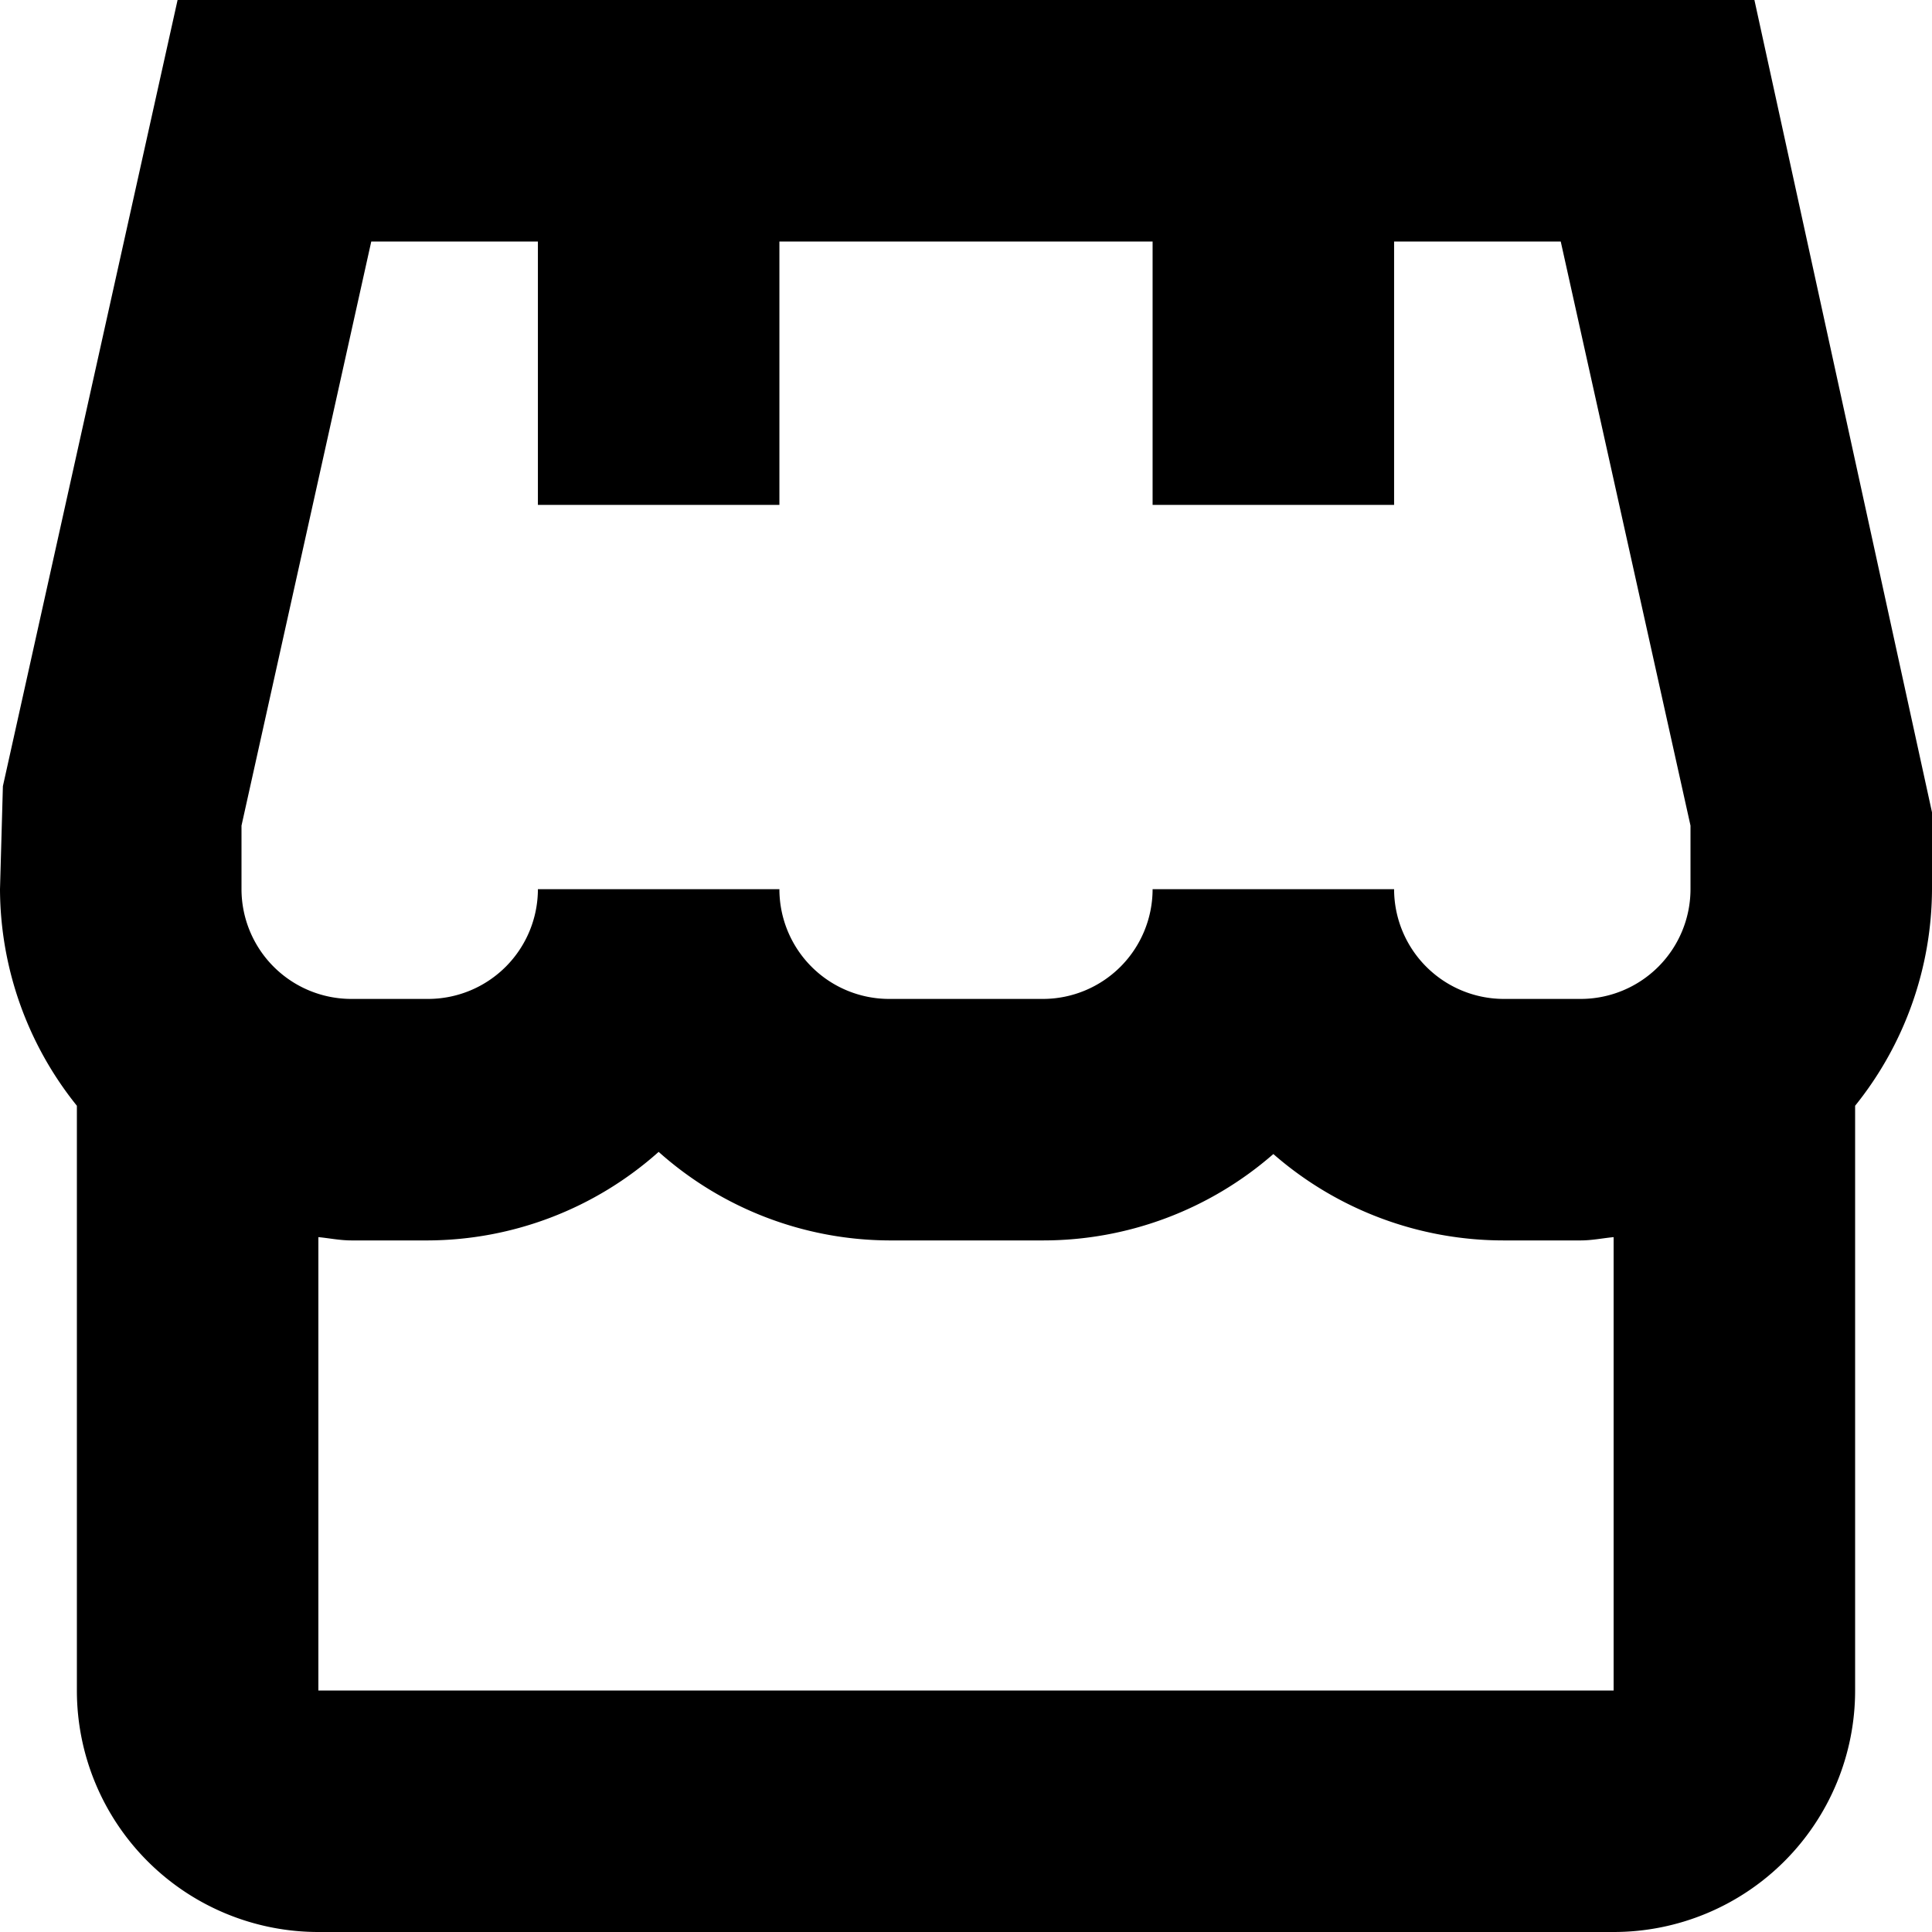
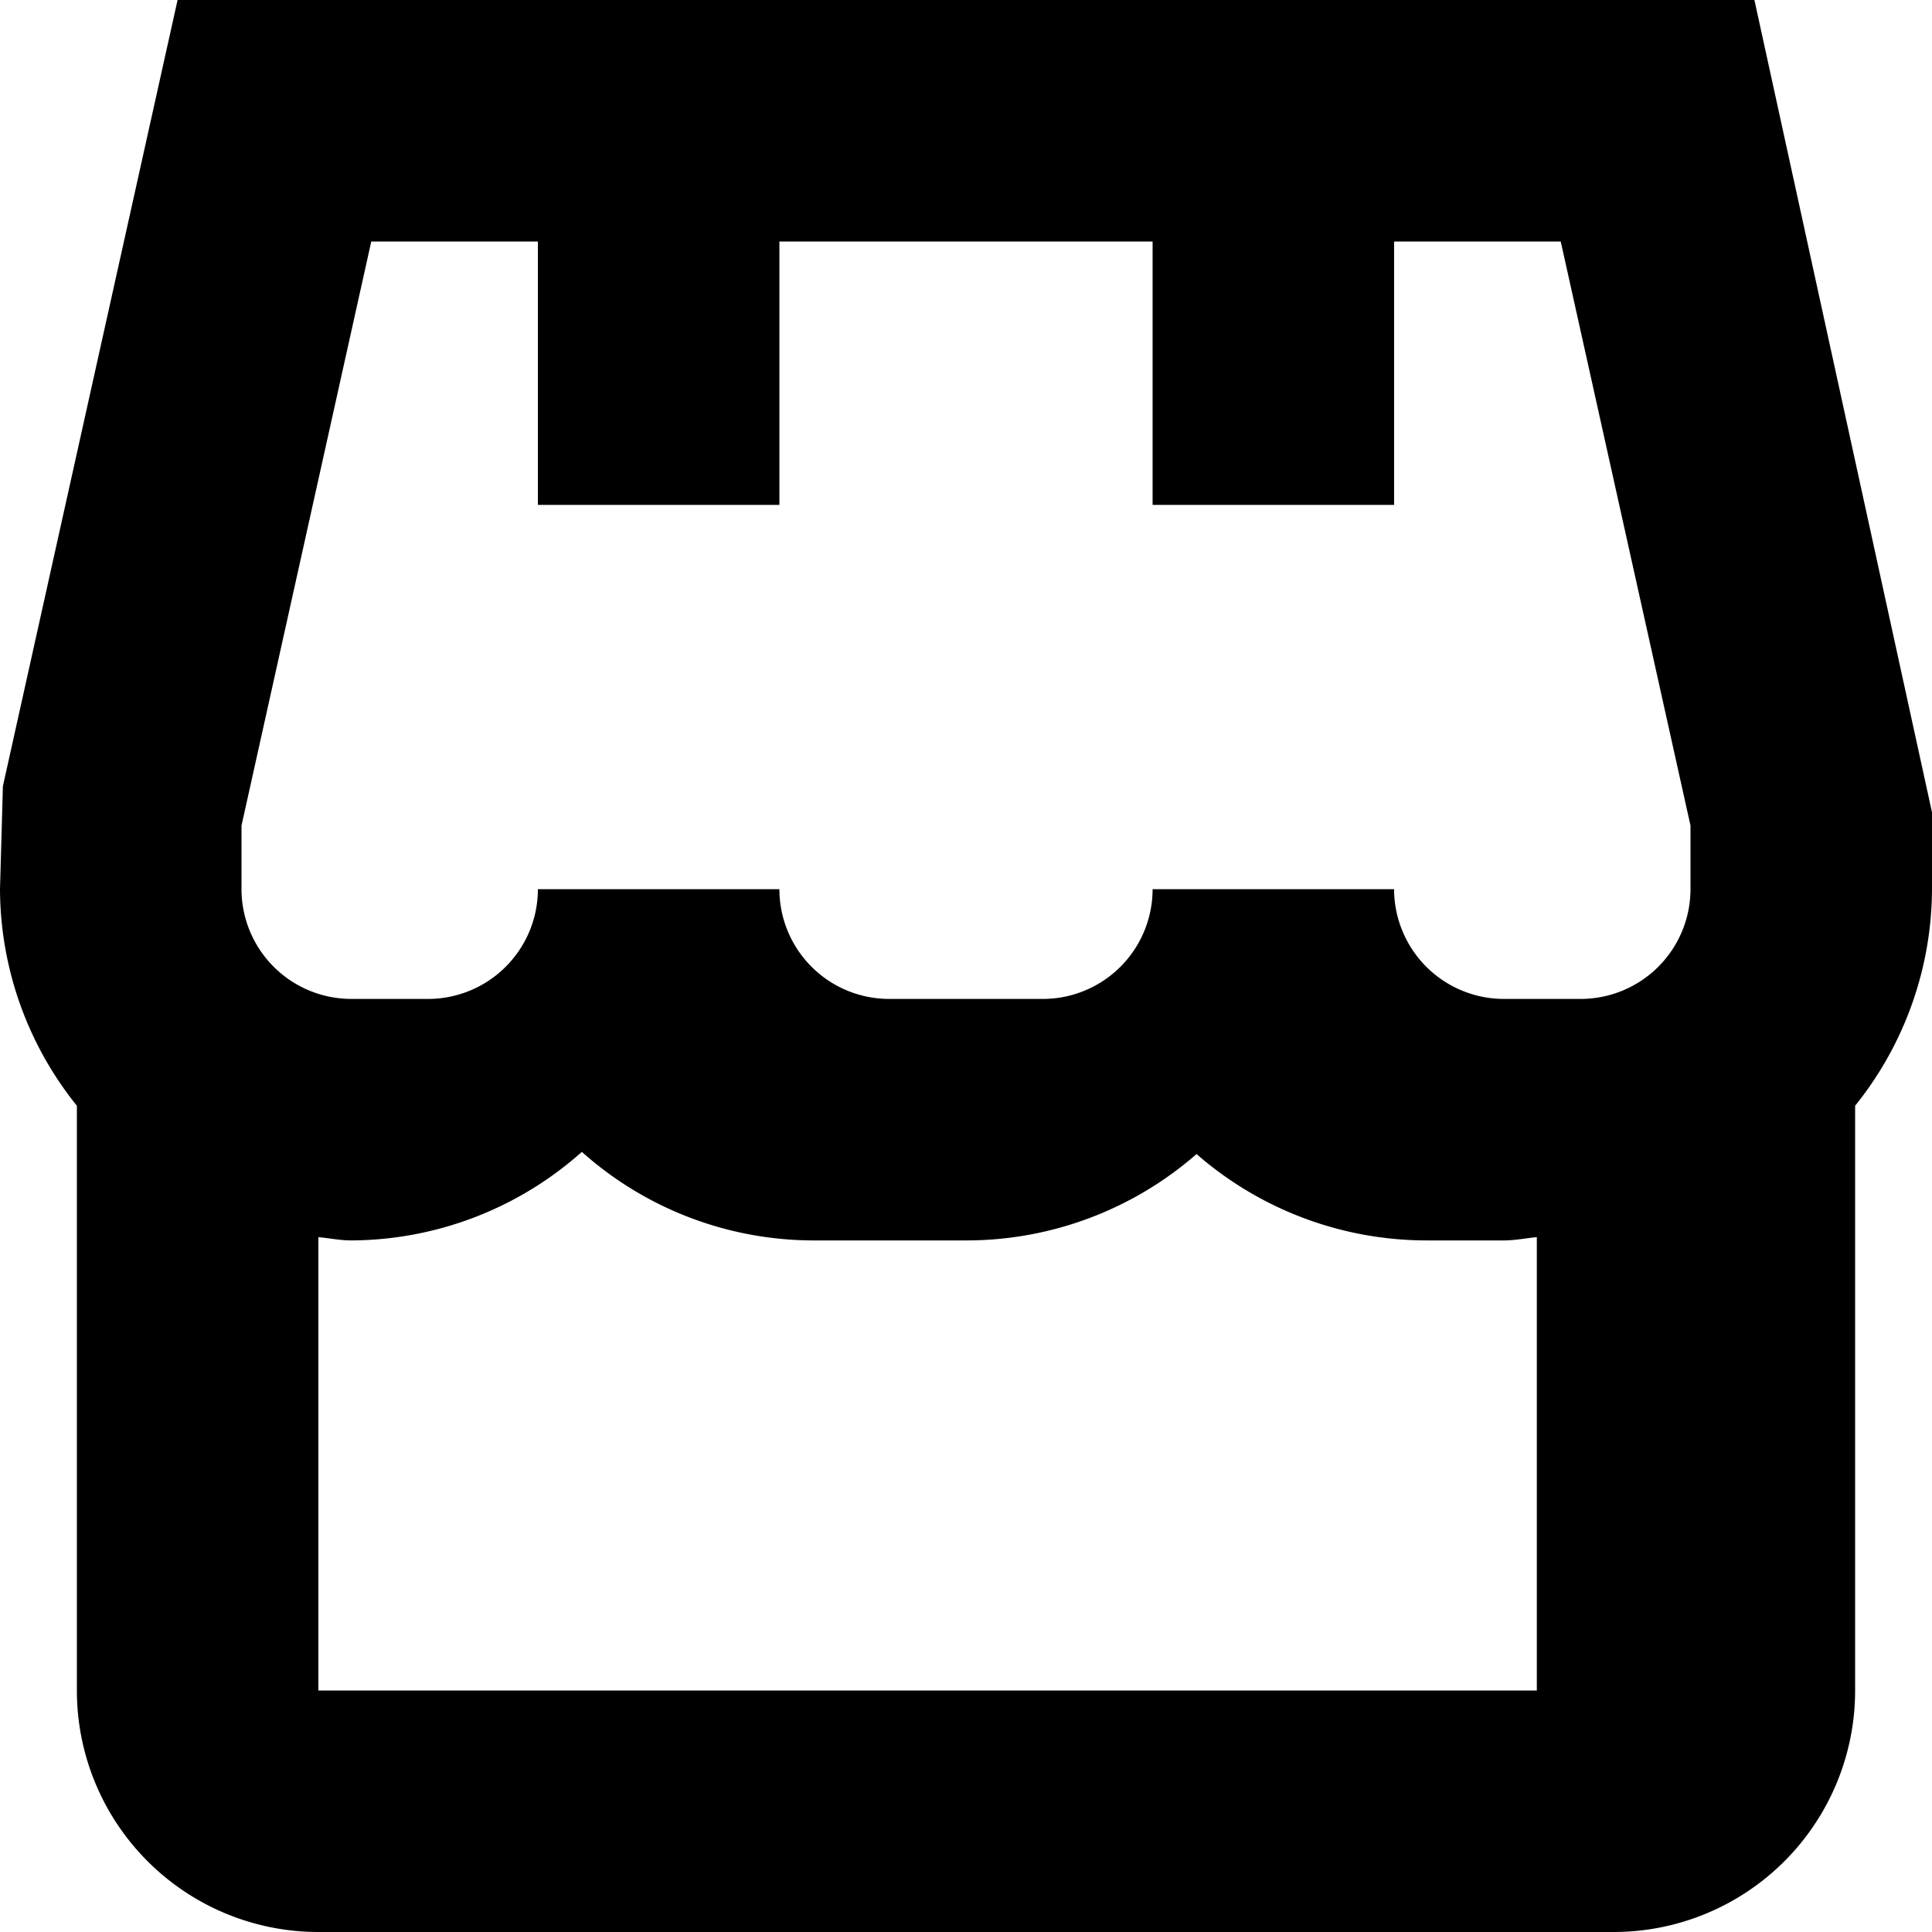
<svg xmlns="http://www.w3.org/2000/svg" id="Isolation_Mode" data-name="Isolation Mode" viewBox="0 0 24 24" width="512" height="512">
-   <path d="M24,10.091,21.794,0H2.206L.036,9.766,0,11.046a4.313,4.313,0,0,0,.955,2.69V21a3,3,0,0,0,3,3h16.09a3,3,0,0,0,3-3V13.736A4.313,4.313,0,0,0,24,11.046ZM3,10.256,4.612,3h2.07V6.272h3V3h4.636V6.272h3V3h2.07L21,10.256v.79a1.365,1.365,0,0,1-1.364,1.363h-.954a1.365,1.365,0,0,1-1.364-1.363h-3a1.364,1.364,0,0,1-1.363,1.363h-1.91a1.364,1.364,0,0,1-1.363-1.363h-3a1.365,1.365,0,0,1-1.364,1.363H4.364A1.365,1.365,0,0,1,3,11.046ZM3.955,21V15.368c.136.013.269.041.409.041h.954a4.33,4.33,0,0,0,2.864-1.1,4.327,4.327,0,0,0,2.863,1.1h1.91a4.347,4.347,0,0,0,2.863-1.073,4.348,4.348,0,0,0,2.864,1.073h.954c.14,0,.273-.028.409-.041V21Z" />
+   <path d="M24,10.091,21.794,0H2.206L.036,9.766,0,11.046a4.313,4.313,0,0,0,.955,2.69V21a3,3,0,0,0,3,3h16.09a3,3,0,0,0,3-3V13.736A4.313,4.313,0,0,0,24,11.046ZM3,10.256,4.612,3h2.07V6.272h3V3h4.636V6.272h3V3h2.07L21,10.256v.79a1.365,1.365,0,0,1-1.364,1.363h-.954a1.365,1.365,0,0,1-1.364-1.363h-3a1.364,1.364,0,0,1-1.363,1.363h-1.91a1.364,1.364,0,0,1-1.363-1.363h-3a1.365,1.365,0,0,1-1.364,1.363H4.364A1.365,1.365,0,0,1,3,11.046ZM3.955,21V15.368c.136.013.269.041.409.041a4.33,4.33,0,0,0,2.864-1.1,4.327,4.327,0,0,0,2.863,1.1h1.91a4.347,4.347,0,0,0,2.863-1.073,4.348,4.348,0,0,0,2.864,1.073h.954c.14,0,.273-.028.409-.041V21Z" />
</svg>